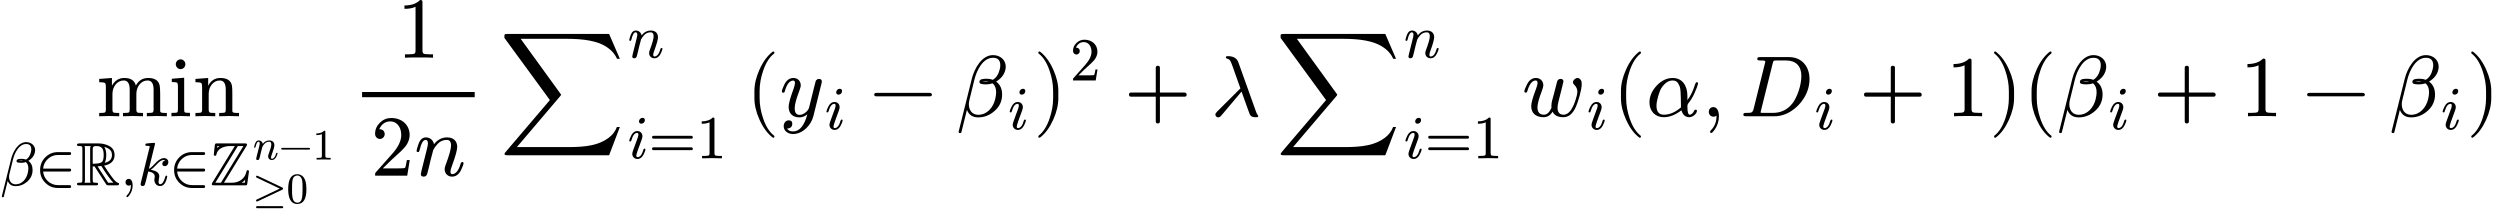
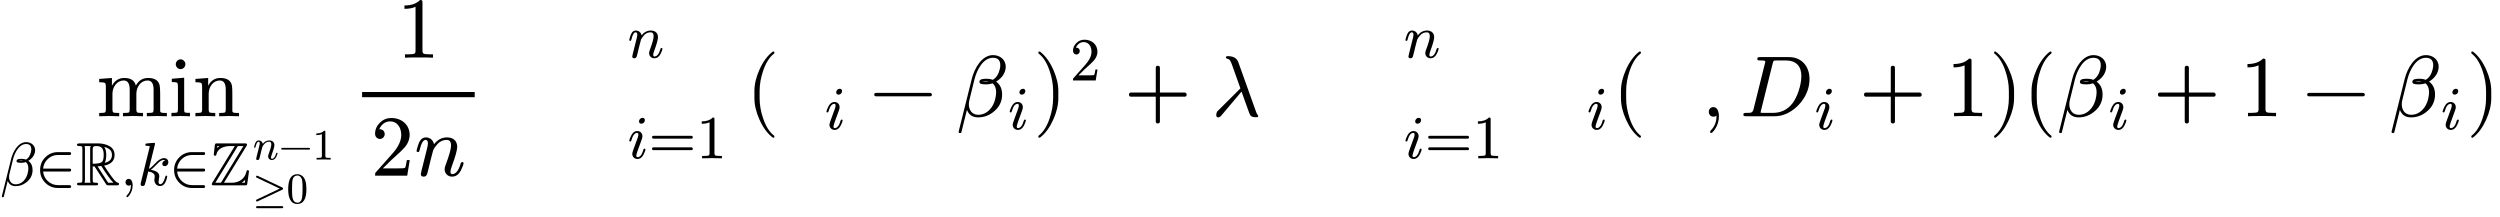
<svg xmlns="http://www.w3.org/2000/svg" xmlns:xlink="http://www.w3.org/1999/xlink" width="522.352px" height="45.312px" viewBox="0 -1342 28860 2503.3" style="">
  <defs>
    <path id="MJX-5-NCM-N-6D" d="M315 413C361 413 384 378 384 307L384 79C384 60 381 48 374 44C367 40 344 38 307 38L307 0L423 3L538 0L538 38C501 38 479 40 472 44C465 48 461 60 461 79L461 259C461 339 513 413 590 413C637 413 660 378 660 307L660 79C660 60 656 48 649 44C642 40 619 38 582 38L582 0L698 3L813 0L813 38C781 38 760 39 750 42C740 45 736 52 736 64L736 251C736 298 734 331 731 350C721 411 676 442 597 442C534 442 487 413 455 354C441 413 397 442 322 442C259 442 211 412 179 352L179 442L32 431L32 393C68 393 90 390 98 384C106 378 109 365 109 342L109 79C109 60 105 48 98 44C91 40 69 38 32 38L32 0L148 3L263 0L263 38C226 38 203 40 196 44C189 48 185 60 185 79L185 259C185 340 238 413 315 413Z" />
    <path id="MJX-5-NCM-N-69" d="M194 601C194 631 169 657 139 657C109 657 83 631 83 601C83 571 108 544 138 544C169 544 194 570 194 601M143 3L247 0L247 39C214 39 194 41 188 45C182 49 180 60 180 78L180 445L37 433L37 395C70 395 91 392 98 387C105 382 108 368 108 345L108 79C108 60 105 48 98 44C91 40 69 39 33 39L33 0Z" />
    <path id="MJX-5-NCM-N-6E" d="M314 413C359 413 382 378 382 307L382 79C382 60 379 48 372 44C365 40 343 38 306 38L306 0L421 3L535 0L535 38C503 38 482 39 472 42C462 45 458 52 458 64L458 251C458 298 457 331 454 350C444 411 399 442 320 442C257 442 210 412 179 352L179 442L32 431L32 393C68 393 90 390 98 384C106 378 109 365 109 342L109 79C109 60 105 48 98 44C91 40 69 38 32 38L32 0L147 3L261 0L261 38C224 38 203 40 196 44C189 48 185 60 185 79L185 259C185 340 236 413 314 413Z" />
    <path id="MJX-5-NCM-I-1D6FD" d="M427 706C298 706 212 553 182 432L30-178C30-189 35-194 44-194L49-194C56-194 61-191 62-184L126 74C148 16 191-13 255-13C317-13 374 6 425 45C496 98 532 167 532 250C532 317 509 367 463 400C520 435 556 480 569 534C572 547 574 560 574 571C574 654 507 706 427 706M306 399C311 402 329 403 358 403C365 403 371 402 378 401C368 399 359 398 350 398L332 398C321 398 312 398 306 399M148 138C148 154 150 170 154 186L213 426C240 534 312 675 426 675C483 675 511 646 511 589C511 575 509 559 504 540C490 484 464 444 425 421C403 429 381 433 359 433C315 433 270 432 270 396C270 389 273 383 278 379C287 372 310 368 349 368C374 368 399 372 422 380C449 358 463 324 463 278C463 253 459 224 451 193C428 103 360 17 256 17C188 17 148 68 148 138Z" />
    <path id="MJX-5-NCM-N-2208" d="M563 4L373 4C310 4 254 25 208 68C162 111 136 163 130 226L563 226C579 226 587 234 587 250C587 266 579 274 563 274L130 274C136 337 162 389 208 432C254 475 310 496 373 496L563 496C579 496 587 504 587 519C587 535 579 543 563 543L373 543C292 543 223 515 166 458C109 401 81 332 81 250C81 168 109 99 166 42C223-15 292-43 373-43L563-43C579-43 587-35 587-19C587-7 576 4 563 4Z" />
    <path id="MJX-5-NCM-DS-211D" d="M104 590L104 95C104 45 99 43 47 43C26 43 16 36 16 22C16 4 31 0 54 0L324 0C349 0 361 7 361 22C361 36 350 43 329 43C277 43 273 45 273 95L273 310L302 310L450 83C475 43 490 20 494 14C500 5 512 0 530 0L666 0C691 0 703 7 703 22C703 33 697 40 685 42C660 47 625 82 579 146C534 208 494 267 459 322C573 344 630 402 630 496C630 563 600 613 540 644C488 671 429 685 364 685L54 685C29 685 16 678 16 663C16 649 26 642 47 642C99 642 104 640 104 590M535 597C570 576 587 542 587 496C587 427 547 385 468 368C485 396 494 438 494 495C494 552 483 596 462 629C487 622 512 612 535 597M452 495C452 433 441 394 419 378C397 362 348 353 273 353L273 593C273 630 287 642 330 642C425 642 452 595 452 495M413 316C496 184 561 93 610 43L525 43L352 311C357 312 361 312 364 312C378 312 394 313 413 316M140 642L240 642C234 631 231 616 231 596L231 93C231 72 233 55 237 43L140 43C144 55 146 72 146 93L146 592C146 613 144 630 140 642Z" />
    <path id="MJX-5-NCM-N-2C" d="M139 106C107 106 86 82 86 50C86 20 109-5 139-5C153-5 165-1 174 8L175 0C175-63 154-117 112-160C105-168 101-174 101-178C101-188 105-193 114-193C123-193 135-181 152-158C186-110 203-57 203 0C203 53 185 106 139 106Z" />
    <path id="MJX-5-NCM-I-1D458" d="M409 353C409 327 423 314 450 314C485 314 508 345 508 379C508 418 476 445 437 445C392 445 344 415 291 356C250 311 217 282 190 269L291 679C289 688 287 694 274 694C242 694 166 685 154 684C139 682 132 675 132 660C132 650 141 645 159 645C178 645 204 646 204 632L59 43C56 32 55 25 55 21C55 0 66-11 87-11C104-11 117-3 124 12C129 21 147 92 179 226C231 221 286 196 286 146C286 131 279 101 279 91C279 34 316-11 373-11C431-11 470 41 490 145C490 154 485 159 475 159C466 159 460 152 457 138C435 59 408 19 375 19C357 19 348 33 348 61C348 77 360 131 360 147C360 204 314 239 221 253C244 269 270 292 298 322C326 352 346 371 359 382C386 404 412 415 435 415C445 415 453 413 459 409C432 404 409 379 409 353Z" />
    <path id="MJX-5-NCM-DS-2124" d="M569 685L117 685C103 685 93 684 88 681C83 670 79 661 78 653C73 604 68 554 62 506C62 491 69 483 83 483C94 483 101 489 104 501C119 594 217 642 332 642L405 642L37 42C31 31 28 25 28 22C28 4 43 0 66 0L572 0C601 0 607 5 609 31L636 226C636 241 629 248 615 248C610 248 605 246 602 243C596 231 593 222 592 215C571 117 480 43 362 43L228 43L596 643C602 654 605 660 605 663C605 682 593 685 569 685M156 642C144 635 131 625 116 612L119 642M455 642L546 642L179 43L87 43M517 43C538 56 558 73 575 92L568 43Z" />
    <path id="MJX-5-NCM-I-1D45B" d="M537 137C514 58 481 18 440 18C427 18 420 28 420 47C420 61 426 84 438 115C478 224 498 296 498 333C498 403 451 442 381 442C322 442 271 416 230 363C222 407 187 442 136 442C80 442 58 390 44 345C34 313 29 294 29 287C29 278 34 273 45 273C50 273 53 274 56 276C61 285 64 292 65 299C83 375 106 413 133 413C151 413 160 399 160 371C160 358 155 331 144 290L87 63C84 50 78 24 78 19C78-1 89-11 111-11C130-11 144-1 151 19C153 24 159 49 170 92L191 181L221 295C232 318 249 341 270 365C299 397 335 413 378 413C411 413 427 391 427 348C427 310 406 234 363 120C356 102 353 87 353 74C353 25 390-11 438-11C482-11 517 14 542 64C561 104 571 131 571 144C571 153 566 158 555 158C552 158 537 149 537 137Z" />
    <path id="MJX-5-NCM-N-2212" d="M698 270L80 270C64 270 56 263 56 250C56 237 64 230 80 230L698 230C714 230 722 237 722 250C722 262 710 270 698 270Z" />
    <path id="MJX-5-NCM-N-31" d="M269 666C228 624 168 603 89 603L89 564C141 564 184 572 217 588L217 82C217 64 213 52 204 47C195 42 170 39 130 39L95 39L95 0C120 2 174 3 257 3C340 3 394 2 419 0L419 39L384 39C343 39 318 42 310 47C302 52 297 64 297 82L297 636C297 660 295 666 269 666Z" />
    <path id="MJX-5-NCM-N-2265" d="M684 310C694 315 699 322 699 333C699 344 694 352 684 357L110 629C107 630 103 631 99 631C83 631 75 623 75 606C75 597 80 590 89 586L623 333L89 80C80 76 75 69 75 60C75 43 83 35 99 35C103 35 107 36 110 38M678-72L100-72C84-72 76-80 76-95C76-111 84-119 100-119L678-119C694-119 702-111 702-95C702-83 691-72 678-72Z" />
    <path id="MJX-5-NCM-N-30" d="M249-22C390-22 460 92 460 320C460 473 428 575 365 625C330 652 291 666 250 666C109 666 39 551 39 320C39 136 88-22 249-22M361 524C368 489 371 425 371 332C371 240 367 172 360 128C347 48 310 8 249 8C226 8 203 17 182 34C155 57 139 104 132 176C129 201 128 253 128 332C128 419 131 480 136 513C145 568 163 603 191 618C213 630 232 636 249 636C314 636 350 583 361 524Z" />
    <path id="MJX-5-NCM-N-2061" d="" />
    <path id="MJX-5-NCM-N-32" d="M237 666C186 666 143 648 106 612C69 576 50 534 50 483C50 449 75 424 106 424C136 424 161 450 161 480C161 513 137 536 105 536C102 536 100 536 98 535C117 584 161 627 224 627C306 627 352 556 352 470C352 403 318 331 250 255L62 43C49 28 50 29 50 0L421 0L450 180L417 180C409 129 402 100 396 91C391 86 361 84 306 84L139 84L236 179C304 243 390 312 419 365C439 400 449 435 449 470C449 588 357 666 237 666Z" />
    <path id="MJX-5-NCM-N-2062" d="" />
-     <path id="MJX-5-NCM-LO-2211" d="M1265-450L1389-124L1355-124C1336-174 1304-216 1258-250C1145-334 1000-356 791-356L200-356L700 232C707 239 710 246 710 251L244 894L781 894C970 894 1127 870 1230 804C1290 766 1332 719 1356 663L1389 663L1265 950L88 950C70 950 60 947 57 941C56 938 56 926 56 905L581 187L68-415C61-423 57-430 57-435C57-445 67-450 88-450Z" />
    <path id="MJX-5-NCM-I-1D456" d="M284 621C284 648 271 661 244 661C216 661 188 633 188 605C188 578 202 565 229 565C257 565 284 593 284 621M259 138C237 59 205 19 164 19C151 19 144 28 144 47C144 64 173 150 232 306C240 329 244 347 244 360C244 409 210 445 161 445C118 445 84 420 59 369C39 328 29 301 29 288C29 279 34 275 45 275C58 275 60 281 64 295C87 375 118 415 158 415C171 415 178 406 178 387C178 373 175 357 168 338C145 275 121 208 101 155C86 115 78 88 78 74C78 25 114-11 162-11C205-11 239 14 264 64C283 103 293 130 293 145C293 154 288 159 277 159C274 159 259 150 259 138Z" />
    <path id="MJX-5-NCM-N-3D" d="M698 367L80 367C64 367 56 359 56 344C56 329 64 321 80 321L698 321C714 321 722 329 722 344C722 356 711 367 698 367M698 179L80 179C64 179 56 171 56 156C56 141 64 133 80 133L698 133C714 133 722 141 722 156C722 169 711 179 698 179Z" />
    <path id="MJX-5-NCM-N-28" d="M318-248C327-248 332-243 332-234C332-231 330-227 327-223C275-183 233-117 202-26C175 53 161 131 161 208L161 292C161 369 175 447 202 526C233 617 275 683 327 723C330 726 332 730 332 734C332 743 327 748 318 748C317 748 314 747 311 745C251 699 201 631 160 540C121 453 101 371 101 292L101 208C101 129 121 47 160-40C201-131 251-199 311-245C314-247 317-248 318-248Z" />
-     <path id="MJX-5-NCM-I-1D466" d="M163 442C118 442 83 417 58 367C39 328 29 301 29 286C29 277 34 272 45 272C59 272 60 278 64 293C87 372 119 412 160 412C173 412 180 403 180 385C180 369 175 346 164 317C126 214 107 145 107 108C107 32 154-13 231-13C264-13 295-1 323 23C288-109 233-175 158-175C124-175 101-164 89-142C129-140 149-121 149-85C149-60 136-47 109-47C72-47 50-78 50-115C50-170 100-205 158-205C273-205 367-99 392-1L486 377C489 388 490 396 490 401C490 421 479 431 458 431C442 431 429 423 420 408C414 387 409 369 406 354L342 97C332 61 279 16 234 16C196 16 177 41 177 92C177 134 194 198 227 284C240 319 247 343 247 357C247 406 212 442 163 442Z" />
    <path id="MJX-5-NCM-N-29" d="M78-245C138-199 188-131 229-40C268 47 288 129 288 208L288 292C288 371 268 453 229 540C188 631 138 699 78 745C75 747 72 748 71 748C62 748 57 743 57 734C57 730 59 726 62 723C114 683 156 617 187 526C214 447 228 369 228 292L228 208C228 131 214 53 187-26C156-117 114-183 62-223C59-227 57-231 57-234C57-243 62-248 71-248C72-248 75-247 78-245Z" />
    <path id="MJX-5-NCM-N-2B" d="M698 274L413 274L413 559C413 575 405 583 389 583C373 583 365 575 365 559L365 274L80 274C64 274 56 266 56 250C56 234 64 226 80 226L365 226L365-59C365-75 373-83 389-83C405-83 413-75 413-59L413 226L698 226C714 226 722 234 722 250C722 263 711 274 698 274Z" />
-     <path id="MJX-5-NCM-I-1D706" d="M86-13C97-13 109-6 122 9L355 285C390 189 416 117 433 68C444 37 451 19 456 12C467-3 486-11 512-11L533-11C543-10 548-6 548 3C548 5 546 9 542 14C535 21 528 36 520 59L319 621C302 670 261 694 196 694C181 694 174 689 174 679C174 672 180 667 191 664C205 660 214 655 219 649C226 641 236 621 247 589L342 322L72 53C59 40 53 29 53 20C53 2 68-13 86-13Z" />
-     <path id="MJX-5-NCM-I-1D464" d="M590 391C590 382 595 372 606 362C629 340 641 313 641 281C641 264 635 237 623 198C586 78 539 18 482 18C435 18 412 45 412 100C412 119 416 142 423 171C441 243 460 314 477 387C479 394 480 398 480 401C480 421 469 431 447 431C427 431 414 421 407 401L367 245C352 187 341 167 341 115C341 107 341 101 342 98C319 45 290 18 255 18C205 18 180 47 180 104C180 141 197 204 231 293C242 323 248 344 248 357C248 406 212 442 163 442C118 442 84 417 59 367C39 328 29 301 29 287C29 278 34 273 45 273C58 273 60 279 64 293C88 373 120 413 160 413C174 413 181 403 181 384C181 369 175 347 164 317C127 220 108 154 108 117C108 32 165-11 252-11C294-11 328 10 355 53C375 10 416-11 479-11C541-11 590 30 625 112C648 164 691 302 691 369C691 384 690 394 689 399C685 418 666 442 644 442C618 442 590 417 590 391Z" />
-     <path id="MJX-5-NCM-I-1D6FC" d="M310 442C241 442 179 412 124 353C69 294 41 229 41 159C41 61 107-11 205-11C274-11 342 16 410 69C425 16 456-11 502-11C538-11 589 27 589 63C589 72 584 76 573 76C566 76 560 72 557 64C549 43 528 18 505 18C488 18 479 50 479 115C479 129 482 140 488 147C515 180 539 218 558 260C583 314 598 354 602 380L602 384C599 391 593 394 586 394C581 393 575 385 568 371C547 299 518 237 479 186L479 236C479 352 421 442 310 442M403 211C403 152 404 116 405 103C340 46 274 18 207 18C150 18 122 53 122 122C122 180 155 288 178 324C216 383 260 413 309 413C340 413 361 401 374 377C381 365 386 353 391 342C399 319 403 258 403 211Z" />
+     <path id="MJX-5-NCM-I-1D706" d="M86-13C97-13 109-6 122 9L355 285C390 189 416 117 433 68C444 37 451 19 456 12C467-3 486-11 512-11L533-11C543-10 548-6 548 3C548 5 546 9 542 14C535 21 528 36 520 59L319 621C302 670 261 694 196 694C181 694 174 689 174 679C174 672 180 667 191 664C205 660 214 655 219 649C226 641 236 621 247 589L342 322L72 53C53 2 68-13 86-13Z" />
    <path id="MJX-5-NCM-I-1D437" d="M567 683L235 683C212 683 201 682 201 660C201 649 212 644 234 644C254 644 294 647 294 631C294 629 293 623 290 613L158 82C153 60 143 47 128 42C121 40 103 39 72 39C50 39 40 37 40 16C40 5 51 0 72 0L399 0C467 0 532 20 595 61C702 130 804 265 804 429C804 577 713 683 567 683M710 466C710 353 659 216 607 149C550 76 475 39 381 39L270 39C259 39 252 39 248 40C242 40 239 42 239 45C239 47 241 54 244 67L379 610C388 643 387 644 429 644L535 644C647 644 710 578 710 466Z" />
  </defs>
  <g stroke="#000000" fill="#000000" stroke-width="0" transform="scale(1,-1)">
    <g data-mml-node="math" data-latex="\min_{\substack {{\beta\in\mathbb{R}},{k\in\mathbb{Z}}^{n-1}_{\geq 0} }}  \frac {1}{2n} \sum \nolimits^{n}_{i=1} (y_i-\beta_i)^2 + \lambda \sum \nolimits^{n}_{i=1} w_i(\alpha, D_i+1)(\beta_i+1-\beta_i) " data-semantic-type="infixop" data-semantic-role="addition" data-semantic-annotation="depth:1" data-semantic-id="101" data-semantic-children="98,100" data-semantic-content="49" data-semantic-attributes="latex:\min_{\substack {{\beta\in\mathbb{R}},{k\in\mathbb{Z}}^{n-1}_{\geq 0} }}  \frac {1}{2n} \sum \nolimits^{n}_{i=1} (y_i-\beta_i)^2 + \lambda \sum \nolimits^{n}_{i=1} w_i(\alpha, D_i+1)(\beta_i+1-\beta_i) " data-semantic-owns="98 49 100" aria-level="0" data-speech-node="true" data-semantic-structure="(101 (98 (24 0 (23 (22 (20 (4 1 2 3) 5 (19 (18 (9 6 7 8) (13 12 10 11)) (17 14 15 16)))))) 97 (96 (30 25 (29 26 28 27)) 95 (94 (37 31 (35 32 33 34) 36) (48 (82 38 (81 (41 39 40) 42 (45 43 44)) 46) 47)))) 49 (100 50 99 (93 (57 51 (55 52 53 54) 56) (92 (90 (60 58 59) 89 (85 61 (84 62 63 (83 (66 64 65) 67 68)) 69)) 91 (88 70 (87 (86 (73 71 72) 74 75) 76 (79 77 78)) 80)))))">
      <g data-mml-node="mrow" data-semantic-added="true" data-semantic-type="appl" data-semantic-role="limit function" data-semantic-annotation="depth:2" data-semantic-id="98" data-semantic-children="24,96" data-semantic-content="97,0" data-semantic-parent="101" data-semantic-owns="24 97 96" aria-level="1" data-speech-node="true">
        <g data-mml-node="munder" data-latex="\min_{{subarray}}" data-semantic-type="limlower" data-semantic-role="limit function" data-semantic-annotation="depth:3" data-semantic-id="24" data-semantic-children="0,23" data-semantic-parent="98" data-semantic-attributes="latex:\min_{{subarray}}" data-semantic-owns="0 23" aria-level="2" data-speech-node="true">
          <g data-mml-node="mo" data-mjx-texclass="OP" data-latex="\min" data-semantic-type="function" data-semantic-role="limit function" data-semantic-annotation="nemeth:number;depth:4" data-semantic-id="0" data-semantic-parent="24" data-semantic-attributes="latex:\min;texclass:OP" data-semantic-operator="appl" aria-level="3" data-speech-node="true" transform="translate(1113.1,0)">
            <use data-c="6D" xlink:href="#MJX-5-NCM-N-6D" />
            <use data-c="69" xlink:href="#MJX-5-NCM-N-69" transform="translate(833,0)" />
            <use data-c="6E" xlink:href="#MJX-5-NCM-N-6E" transform="translate(1111,0)" />
          </g>
          <g data-mml-node="TeXAtom" transform="translate(0,-790.9) scale(0.707)" data-mjx-texclass="ORD" data-latex="{{subarray}}">
            <g data-mml-node="mtable" data-latex-item="{subarray}" data-latex="{subarray}" data-semantic-type="multiline" data-semantic-role="unknown" data-semantic-annotation="depth:4" data-semantic-id="23" data-semantic-children="22" data-semantic-parent="24" data-semantic-attributes="latex:{{subarray}};texclass:ORD" data-semantic-owns="22" aria-level="3" data-speech-node="true">
              <g data-mml-node="mtr" data-latex-item="{c}" data-latex="{c}" data-semantic-type="line" data-semantic-role="multiline" data-semantic-annotation="depth:5" data-semantic-id="22" data-semantic-children="20" data-semantic-parent="23" data-semantic-attributes="latex:{c}" data-semantic-owns="20" aria-level="4" data-speech-node="true" transform="translate(0,-9.6)">
                <g data-mml-node="mtd">
                  <g data-mml-node="mrow" data-semantic-added="true" data-semantic-type="punctuated" data-semantic-role="sequence" data-semantic-annotation="depth:6" data-semantic-id="20" data-semantic-children="4,5,19" data-semantic-content="5" data-semantic-parent="22" data-semantic-owns="4 5 19" aria-level="5" data-speech-node="true">
                    <g data-mml-node="TeXAtom" data-mjx-texclass="ORD" data-latex="{\beta\in\mathbb{R}}" data-semantic-type="infixop" data-semantic-role="element" data-semantic-annotation="depth:7" data-semantic-id="4" data-semantic-children="1,3" data-semantic-content="2" data-semantic-parent="20" data-semantic-attributes="latex:{\beta\in\mathbb{R}};texclass:ORD" data-semantic-owns="1 2 3" aria-level="6" data-speech-node="true">
                      <g data-mml-node="mi" data-latex="\beta" data-semantic-type="identifier" data-semantic-role="greekletter" data-semantic-font="italic" data-semantic-annotation="clearspeak:simple;nemeth:number;depth:8" data-semantic-id="1" data-semantic-parent="4" data-semantic-attributes="latex:\beta" aria-level="7" data-speech-node="true">
                        <use data-c="1D6FD" xlink:href="#MJX-5-NCM-I-1D6FD" />
                      </g>
                      <g data-mml-node="mo" data-latex="\in" data-semantic-type="operator" data-semantic-role="element" data-semantic-annotation="depth:8" data-semantic-id="2" data-semantic-parent="4" data-semantic-attributes="latex:\in" data-semantic-operator="infixop,∈" aria-level="7" data-speech-node="true" transform="translate(574,0)">
                        <use data-c="2208" xlink:href="#MJX-5-NCM-N-2208" />
                      </g>
                      <g data-mml-node="TeXAtom" data-mjx-texclass="ORD" data-latex="\mathbb{R}" transform="translate(1241,0)">
                        <g data-mml-node="mi" data-latex="R" data-semantic-type="identifier" data-semantic-role="numbersetletter" data-semantic-font="double-struck" data-semantic-annotation="depth:8" data-semantic-id="3" data-semantic-parent="4" data-semantic-attributes="latex:\mathbb{R};texclass:ORD" aria-level="7" data-speech-node="true">
                          <use data-c="211D" xlink:href="#MJX-5-NCM-DS-211D" />
                        </g>
                      </g>
                    </g>
                    <g data-mml-node="mo" data-latex="," data-semantic-type="punctuation" data-semantic-role="comma" data-semantic-annotation="nemeth:number;depth:7" data-semantic-id="5" data-semantic-parent="20" data-semantic-attributes="latex:," data-semantic-operator="punctuated" aria-level="6" data-speech-node="true" transform="translate(1963,0)">
                      <use data-c="2C" xlink:href="#MJX-5-NCM-N-2C" />
                    </g>
                    <g data-mml-node="msubsup" data-latex="{k\in\mathbb{Z}}^{n-1}_{\geq0}" data-semantic-type="subsup" data-semantic-role="element" data-semantic-annotation="depth:7" data-semantic-id="19" data-semantic-children="9,13,17" data-semantic-parent="20" data-semantic-attributes="latex:{k\in\mathbb{Z}}^{n-1}_{\geq0}" data-semantic-collapsed="(19 (18 9 13) 17)" data-semantic-owns="9 13 17" aria-level="6" data-speech-node="true" transform="translate(2241,0)">
                      <g data-mml-node="TeXAtom" data-mjx-texclass="ORD" data-latex="{k\in\mathbb{Z}}" data-semantic-type="infixop" data-semantic-role="element" data-semantic-annotation="depth:9" data-semantic-id="9" data-semantic-children="6,8" data-semantic-content="7" data-semantic-parent="19" data-semantic-attributes="latex:{k\in\mathbb{Z}};texclass:ORD" data-semantic-owns="6 7 8" aria-level="8" data-speech-node="true">
                        <g data-mml-node="mi" data-latex="k" data-semantic-type="identifier" data-semantic-role="latinletter" data-semantic-font="italic" data-semantic-annotation="clearspeak:simple;nemeth:number;depth:10" data-semantic-id="6" data-semantic-parent="9" data-semantic-attributes="latex:k" aria-level="9" data-speech-node="true">
                          <use data-c="1D458" xlink:href="#MJX-5-NCM-I-1D458" />
                        </g>
                        <g data-mml-node="mo" data-latex="\in" data-semantic-type="operator" data-semantic-role="element" data-semantic-annotation="depth:10" data-semantic-id="7" data-semantic-parent="9" data-semantic-attributes="latex:\in" data-semantic-operator="infixop,∈" aria-level="9" data-speech-node="true" transform="translate(521,0)">
                          <use data-c="2208" xlink:href="#MJX-5-NCM-N-2208" />
                        </g>
                        <g data-mml-node="TeXAtom" data-mjx-texclass="ORD" data-latex="\mathbb{Z}" transform="translate(1188,0)">
                          <g data-mml-node="mi" data-latex="Z" data-semantic-type="identifier" data-semantic-role="numbersetletter" data-semantic-font="double-struck" data-semantic-annotation="depth:10" data-semantic-id="8" data-semantic-parent="9" data-semantic-attributes="latex:\mathbb{Z};texclass:ORD" aria-level="9" data-speech-node="true">
                            <use data-c="2124" xlink:href="#MJX-5-NCM-DS-2124" />
                          </g>
                        </g>
                      </g>
                      <g data-mml-node="TeXAtom" transform="translate(1887,421.1) scale(0.707)" data-mjx-texclass="ORD" data-latex="{n-1}" data-semantic-type="infixop" data-semantic-role="subtraction" data-semantic-annotation="depth:8" data-semantic-id="17" data-semantic-children="14,16" data-semantic-content="15" data-semantic-parent="19" data-semantic-attributes="latex:{n-1};texclass:ORD" data-semantic-owns="14 15 16" aria-level="7" data-speech-node="true">
                        <g data-mml-node="mi" data-latex="n" data-semantic-type="identifier" data-semantic-role="latinletter" data-semantic-font="italic" data-semantic-annotation="clearspeak:simple;depth:9" data-semantic-id="14" data-semantic-parent="17" data-semantic-attributes="latex:n" aria-level="8" data-speech-node="true">
                          <use data-c="1D45B" xlink:href="#MJX-5-NCM-I-1D45B" />
                        </g>
                        <g data-mml-node="mo" data-latex="-" data-semantic-type="operator" data-semantic-role="subtraction" data-semantic-annotation="depth:9" data-semantic-id="15" data-semantic-parent="17" data-semantic-attributes="latex:-" data-semantic-operator="infixop,−" aria-level="8" data-speech-node="true" transform="translate(600,0)">
                          <use data-c="2212" xlink:href="#MJX-5-NCM-N-2212" />
                        </g>
                        <g data-mml-node="mn" data-latex="1" data-semantic-type="number" data-semantic-role="integer" data-semantic-font="normal" data-semantic-annotation="clearspeak:simple;depth:9" data-semantic-id="16" data-semantic-parent="17" data-semantic-attributes="latex:1" aria-level="8" data-speech-node="true" transform="translate(1378,0)">
                          <use data-c="31" xlink:href="#MJX-5-NCM-N-31" />
                        </g>
                      </g>
                      <g data-mml-node="TeXAtom" transform="translate(1887,-288.6) scale(0.707)" data-mjx-texclass="ORD" data-latex="{\geq0}" data-semantic-type="relseq" data-semantic-role="inequality" data-semantic-annotation="depth:9" data-semantic-id="13" data-semantic-children="12,11" data-semantic-content="10" data-semantic-parent="19" data-semantic-attributes="latex:{\geq0};texclass:ORD" data-semantic-owns="12 10 11" aria-level="8" data-speech-node="true">
                        <g data-mml-node="mrow" data-semantic-added="true" data-semantic-type="empty" data-semantic-role="unknown" data-semantic-annotation="nemeth:number;depth:10" data-semantic-id="12" data-semantic-parent="13" aria-level="9" data-speech-node="true" />
                        <g data-mml-node="mo" data-latex="\geq" data-semantic-type="relation" data-semantic-role="inequality" data-semantic-annotation="nemeth:number;depth:10" data-semantic-id="10" data-semantic-parent="13" data-semantic-attributes="latex:\geq" data-semantic-operator="relseq,≥" aria-level="9" data-speech-node="true">
                          <use data-c="2265" xlink:href="#MJX-5-NCM-N-2265" />
                        </g>
                        <g data-mml-node="mn" data-latex="0" data-semantic-type="number" data-semantic-role="integer" data-semantic-font="normal" data-semantic-annotation="clearspeak:simple;nemeth:number;depth:10" data-semantic-id="11" data-semantic-parent="13" data-semantic-attributes="latex:0" aria-level="9" data-speech-node="true" transform="translate(778,0)">
                          <use data-c="30" xlink:href="#MJX-5-NCM-N-30" />
                        </g>
                      </g>
                    </g>
                  </g>
                </g>
              </g>
            </g>
          </g>
        </g>
        <g data-mml-node="mo" data-semantic-type="punctuation" data-semantic-role="application" data-semantic-annotation="nemeth:number;depth:3" data-semantic-id="97" data-semantic-parent="98" data-semantic-added="true" data-semantic-operator="appl" aria-level="2" data-speech-node="true" transform="translate(3893.3,0)">
          <use data-c="2061" xlink:href="#MJX-5-NCM-N-2061" />
        </g>
        <g data-mml-node="mrow" data-semantic-added="true" data-semantic-type="infixop" data-semantic-role="implicit" data-semantic-annotation="clearspeak:unit;depth:3" data-semantic-id="96" data-semantic-children="30,94" data-semantic-content="95" data-semantic-parent="98" data-semantic-owns="30 95 94" aria-level="2" data-speech-node="true" transform="translate(4060,0)">
          <g data-mml-node="mfrac" data-latex="\frac {1}{2n}" data-semantic-type="fraction" data-semantic-role="division" data-semantic-annotation="depth:4" data-semantic-id="30" data-semantic-children="25,29" data-semantic-parent="96" data-semantic-attributes="latex:\frac {1}{2n}" data-semantic-owns="25 29" aria-level="3" data-speech-node="true">
            <g data-mml-node="mn" data-latex="1" data-semantic-type="number" data-semantic-role="integer" data-semantic-font="normal" data-semantic-annotation="clearspeak:simple;nemeth:number;depth:5" data-semantic-id="25" data-semantic-parent="30" data-semantic-attributes="latex:1" aria-level="4" data-speech-node="true" transform="translate(520,676)">
              <use data-c="31" xlink:href="#MJX-5-NCM-N-31" />
            </g>
            <g data-mml-node="mrow" data-latex="2n" data-semantic-type="infixop" data-semantic-role="implicit" data-semantic-annotation="clearspeak:simple;clearspeak:unit;depth:5" data-semantic-id="29" data-semantic-children="26,27" data-semantic-content="28" data-semantic-parent="30" data-semantic-attributes="latex:2n" data-semantic-owns="26 28 27" aria-level="4" data-speech-node="true" transform="translate(220,-686)">
              <g data-mml-node="mn" data-latex="2" data-semantic-type="number" data-semantic-role="integer" data-semantic-font="normal" data-semantic-annotation="clearspeak:simple;depth:6" data-semantic-id="26" data-semantic-parent="29" data-semantic-attributes="latex:2" aria-level="5" data-speech-node="true">
                <use data-c="32" xlink:href="#MJX-5-NCM-N-32" />
              </g>
              <g data-mml-node="mo" data-semantic-type="operator" data-semantic-role="multiplication" data-semantic-annotation="depth:6" data-semantic-id="28" data-semantic-parent="29" data-semantic-added="true" data-semantic-operator="infixop,⁢" aria-level="5" data-speech-node="true" transform="translate(500,0)">
                <use data-c="2062" xlink:href="#MJX-5-NCM-N-2062" />
              </g>
              <g data-mml-node="mi" data-latex="n" data-semantic-type="identifier" data-semantic-role="latinletter" data-semantic-font="italic" data-semantic-annotation="clearspeak:simple;depth:6" data-semantic-id="27" data-semantic-parent="29" data-semantic-attributes="latex:n" aria-level="5" data-speech-node="true" transform="translate(500,0)">
                <use data-c="1D45B" xlink:href="#MJX-5-NCM-I-1D45B" />
              </g>
            </g>
            <rect width="1300" height="60" x="120" y="220" />
          </g>
          <g data-mml-node="mo" data-semantic-type="operator" data-semantic-role="multiplication" data-semantic-annotation="depth:4" data-semantic-id="95" data-semantic-parent="96" data-semantic-added="true" data-semantic-operator="infixop,⁢" aria-level="3" data-speech-node="true" transform="translate(1540,0)">
            <use data-c="2062" xlink:href="#MJX-5-NCM-N-2062" />
          </g>
          <g data-mml-node="mrow" data-semantic-added="true" data-semantic-type="bigop" data-semantic-role="sum" data-semantic-annotation="depth:4" data-semantic-id="94" data-semantic-children="37,48" data-semantic-content="31" data-semantic-parent="96" data-semantic-owns="37 48" aria-level="3" data-speech-node="true" transform="translate(1706.7,0)">
            <g data-mml-node="msubsup" data-latex="\nolimits^{n}_{i=1}" data-semantic-type="limboth" data-semantic-role="sum" data-semantic-annotation="depth:5" data-semantic-id="37" data-semantic-children="31,35,36" data-semantic-parent="94" data-semantic-attributes="latex:\nolimits^{n}_{i=1}" data-semantic-owns="31 35 36" aria-level="4" data-speech-node="true">
              <g data-mml-node="mo" data-latex="\nolimits" data-semantic-type="largeop" data-semantic-role="sum" data-semantic-annotation="depth:6" data-semantic-id="31" data-semantic-parent="37" data-semantic-attributes="latex:\nolimits" data-semantic-operator="bigop" aria-level="5" data-speech-node="true">
                <use data-c="2211" xlink:href="#MJX-5-NCM-LO-2211" />
              </g>
              <g data-mml-node="TeXAtom" transform="translate(1477,677.1) scale(0.707)" data-mjx-texclass="ORD" data-latex="{n}">
                <g data-mml-node="mi" data-latex="n" data-semantic-type="identifier" data-semantic-role="latinletter" data-semantic-font="italic" data-semantic-annotation="clearspeak:simple;depth:6" data-semantic-id="36" data-semantic-parent="37" data-semantic-attributes="latex:{n};texclass:ORD" aria-level="5" data-speech-node="true">
                  <use data-c="1D45B" xlink:href="#MJX-5-NCM-I-1D45B" />
                </g>
              </g>
              <g data-mml-node="TeXAtom" transform="translate(1477,-485.4) scale(0.707)" data-mjx-texclass="ORD" data-latex="{i=1}" data-semantic-type="relseq" data-semantic-role="equality" data-semantic-annotation="depth:6" data-semantic-id="35" data-semantic-children="32,34" data-semantic-content="33" data-semantic-parent="37" data-semantic-attributes="latex:{i=1};texclass:ORD" data-semantic-owns="32 33 34" aria-level="5" data-speech-node="true">
                <g data-mml-node="mi" data-latex="i" data-semantic-type="identifier" data-semantic-role="latinletter" data-semantic-font="italic" data-semantic-annotation="clearspeak:simple;nemeth:number;depth:7" data-semantic-id="32" data-semantic-parent="35" data-semantic-attributes="latex:i" aria-level="6" data-speech-node="true">
                  <use data-c="1D456" xlink:href="#MJX-5-NCM-I-1D456" />
                </g>
                <g data-mml-node="mo" data-latex="=" data-semantic-type="relation" data-semantic-role="equality" data-semantic-annotation="nemeth:number;depth:7" data-semantic-id="33" data-semantic-parent="35" data-semantic-attributes="latex:=" data-semantic-operator="relseq,=" aria-level="6" data-speech-node="true" transform="translate(345,0)">
                  <use data-c="3D" xlink:href="#MJX-5-NCM-N-3D" />
                </g>
                <g data-mml-node="mn" data-latex="1" data-semantic-type="number" data-semantic-role="integer" data-semantic-font="normal" data-semantic-annotation="clearspeak:simple;nemeth:number;depth:7" data-semantic-id="34" data-semantic-parent="35" data-semantic-attributes="latex:1" aria-level="6" data-speech-node="true" transform="translate(1123,0)">
                  <use data-c="31" xlink:href="#MJX-5-NCM-N-31" />
                </g>
              </g>
            </g>
            <g data-mml-node="msup" data-latex=")^2" data-semantic-type="superscript" data-semantic-role="leftright" data-semantic-annotation="depth:5" data-semantic-fencepointer="46" data-semantic-id="48" data-semantic-children="82,47" data-semantic-parent="94" data-semantic-attributes="latex:)^2" data-semantic-owns="82 47" aria-level="4" data-speech-node="true" transform="translate(2841.3,0)">
              <g data-mml-node="mrow" data-semantic-added="true" data-semantic-type="fenced" data-semantic-role="leftright" data-semantic-annotation="depth:6" data-semantic-id="82" data-semantic-children="81" data-semantic-content="38,46" data-semantic-parent="48" data-semantic-owns="38 81 46" aria-level="5" data-speech-node="true">
                <g data-mml-node="mo" data-latex="(" data-semantic-type="fence" data-semantic-role="open" data-semantic-annotation="depth:7" data-semantic-id="38" data-semantic-parent="82" data-semantic-attributes="latex:(" aria-level="6" data-speech-node="true">
                  <use data-c="28" xlink:href="#MJX-5-NCM-N-28" />
                </g>
                <g data-mml-node="mrow" data-semantic-added="true" data-semantic-type="infixop" data-semantic-role="subtraction" data-semantic-annotation="depth:7" data-semantic-id="81" data-semantic-children="41,45" data-semantic-content="42" data-semantic-parent="82" data-semantic-owns="41 42 45" aria-level="6" data-speech-node="true" transform="translate(389,0)">
                  <g data-mml-node="msub" data-latex="y_i" data-semantic-type="subscript" data-semantic-role="latinletter" data-semantic-annotation="depth:8" data-semantic-id="41" data-semantic-children="39,40" data-semantic-parent="81" data-semantic-attributes="latex:y_i" data-semantic-owns="39 40" aria-level="7" data-speech-node="true">
                    <g data-mml-node="mi" data-latex="y" data-semantic-type="identifier" data-semantic-role="latinletter" data-semantic-font="italic" data-semantic-annotation="clearspeak:simple;depth:9" data-semantic-id="39" data-semantic-parent="41" data-semantic-attributes="latex:y" aria-level="8" data-speech-node="true">
                      <use data-c="1D466" xlink:href="#MJX-5-NCM-I-1D466" />
                    </g>
                    <g data-mml-node="mi" transform="translate(523,-150) scale(0.707)" data-latex="i" data-semantic-type="identifier" data-semantic-role="latinletter" data-semantic-font="italic" data-semantic-annotation="clearspeak:simple;depth:9" data-semantic-id="40" data-semantic-parent="41" data-semantic-attributes="latex:i" aria-level="8" data-speech-node="true">
                      <use data-c="1D456" xlink:href="#MJX-5-NCM-I-1D456" />
                    </g>
                  </g>
                  <g data-mml-node="mo" data-latex="-" data-semantic-type="operator" data-semantic-role="subtraction" data-semantic-annotation="depth:8" data-semantic-id="42" data-semantic-parent="81" data-semantic-attributes="latex:-" data-semantic-operator="infixop,−" aria-level="7" data-speech-node="true" transform="translate(1039.2,0)">
                    <use data-c="2212" xlink:href="#MJX-5-NCM-N-2212" />
                  </g>
                  <g data-mml-node="msub" data-latex="\beta_i" data-semantic-type="subscript" data-semantic-role="greekletter" data-semantic-annotation="depth:8" data-semantic-id="45" data-semantic-children="43,44" data-semantic-parent="81" data-semantic-attributes="latex:\beta_i" data-semantic-owns="43 44" aria-level="7" data-speech-node="true" transform="translate(2039.4,0)">
                    <g data-mml-node="mi" data-latex="\beta" data-semantic-type="identifier" data-semantic-role="greekletter" data-semantic-font="italic" data-semantic-annotation="clearspeak:simple;depth:9" data-semantic-id="43" data-semantic-parent="45" data-semantic-attributes="latex:\beta" aria-level="8" data-speech-node="true">
                      <use data-c="1D6FD" xlink:href="#MJX-5-NCM-I-1D6FD" />
                    </g>
                    <g data-mml-node="mi" transform="translate(599,-150) scale(0.707)" data-latex="i" data-semantic-type="identifier" data-semantic-role="latinletter" data-semantic-font="italic" data-semantic-annotation="clearspeak:simple;depth:9" data-semantic-id="44" data-semantic-parent="45" data-semantic-attributes="latex:i" aria-level="8" data-speech-node="true">
                      <use data-c="1D456" xlink:href="#MJX-5-NCM-I-1D456" />
                    </g>
                  </g>
                </g>
                <g data-mml-node="mo" data-latex=")" data-semantic-type="fence" data-semantic-role="close" data-semantic-annotation="depth:7" data-semantic-id="46" data-semantic-parent="82" data-semantic-attributes="latex:)" aria-level="6" data-speech-node="true" transform="translate(3321.3,0)">
                  <use data-c="29" xlink:href="#MJX-5-NCM-N-29" />
                </g>
              </g>
              <g data-mml-node="mn" transform="translate(3743.3,413) scale(0.707)" data-latex="2" data-semantic-type="number" data-semantic-role="integer" data-semantic-font="normal" data-semantic-annotation="clearspeak:simple;depth:6" data-semantic-id="47" data-semantic-parent="48" data-semantic-attributes="latex:2" aria-level="5" data-speech-node="true">
                <use data-c="32" xlink:href="#MJX-5-NCM-N-32" />
              </g>
            </g>
          </g>
        </g>
      </g>
      <g data-mml-node="mo" data-latex="+" data-semantic-type="operator" data-semantic-role="addition" data-semantic-annotation="depth:2" data-semantic-id="49" data-semantic-parent="101" data-semantic-attributes="latex:+" data-semantic-operator="infixop,+" aria-level="1" data-speech-node="true" transform="translate(12977.1,0)">
        <use data-c="2B" xlink:href="#MJX-5-NCM-N-2B" />
      </g>
      <g data-mml-node="mrow" data-semantic-added="true" data-semantic-type="infixop" data-semantic-role="implicit" data-semantic-annotation="clearspeak:unit;depth:2" data-semantic-id="100" data-semantic-children="50,93" data-semantic-content="99" data-semantic-parent="101" data-semantic-owns="50 99 93" aria-level="1" data-speech-node="true" transform="translate(13977.3,0)">
        <g data-mml-node="mi" data-latex="\lambda" data-semantic-type="identifier" data-semantic-role="greekletter" data-semantic-font="italic" data-semantic-annotation="clearspeak:simple;depth:3" data-semantic-id="50" data-semantic-parent="100" data-semantic-attributes="latex:\lambda" aria-level="2" data-speech-node="true">
          <use data-c="1D706" xlink:href="#MJX-5-NCM-I-1D706" />
        </g>
        <g data-mml-node="mo" data-semantic-type="operator" data-semantic-role="multiplication" data-semantic-annotation="depth:3" data-semantic-id="99" data-semantic-parent="100" data-semantic-added="true" data-semantic-operator="infixop,⁢" aria-level="2" data-speech-node="true" transform="translate(583,0)">
          <use data-c="2062" xlink:href="#MJX-5-NCM-N-2062" />
        </g>
        <g data-mml-node="mrow" data-semantic-added="true" data-semantic-type="bigop" data-semantic-role="sum" data-semantic-annotation="depth:3" data-semantic-id="93" data-semantic-children="57,92" data-semantic-content="51" data-semantic-parent="100" data-semantic-owns="57 92" aria-level="2" data-speech-node="true" transform="translate(749.7,0)">
          <g data-mml-node="msubsup" data-latex="\nolimits^{n}_{i=1}" data-semantic-type="limboth" data-semantic-role="sum" data-semantic-annotation="depth:4" data-semantic-id="57" data-semantic-children="51,55,56" data-semantic-parent="93" data-semantic-attributes="latex:\nolimits^{n}_{i=1}" data-semantic-owns="51 55 56" aria-level="3" data-speech-node="true">
            <g data-mml-node="mo" data-latex="\nolimits" data-semantic-type="largeop" data-semantic-role="sum" data-semantic-annotation="depth:5" data-semantic-id="51" data-semantic-parent="57" data-semantic-attributes="latex:\nolimits" data-semantic-operator="bigop" aria-level="4" data-speech-node="true">
              <use data-c="2211" xlink:href="#MJX-5-NCM-LO-2211" />
            </g>
            <g data-mml-node="TeXAtom" transform="translate(1477,677.1) scale(0.707)" data-mjx-texclass="ORD" data-latex="{n}">
              <g data-mml-node="mi" data-latex="n" data-semantic-type="identifier" data-semantic-role="latinletter" data-semantic-font="italic" data-semantic-annotation="clearspeak:simple;depth:5" data-semantic-id="56" data-semantic-parent="57" data-semantic-attributes="latex:{n};texclass:ORD" aria-level="4" data-speech-node="true">
                <use data-c="1D45B" xlink:href="#MJX-5-NCM-I-1D45B" />
              </g>
            </g>
            <g data-mml-node="TeXAtom" transform="translate(1477,-485.4) scale(0.707)" data-mjx-texclass="ORD" data-latex="{i=1}" data-semantic-type="relseq" data-semantic-role="equality" data-semantic-annotation="depth:5" data-semantic-id="55" data-semantic-children="52,54" data-semantic-content="53" data-semantic-parent="57" data-semantic-attributes="latex:{i=1};texclass:ORD" data-semantic-owns="52 53 54" aria-level="4" data-speech-node="true">
              <g data-mml-node="mi" data-latex="i" data-semantic-type="identifier" data-semantic-role="latinletter" data-semantic-font="italic" data-semantic-annotation="clearspeak:simple;nemeth:number;depth:6" data-semantic-id="52" data-semantic-parent="55" data-semantic-attributes="latex:i" aria-level="5" data-speech-node="true">
                <use data-c="1D456" xlink:href="#MJX-5-NCM-I-1D456" />
              </g>
              <g data-mml-node="mo" data-latex="=" data-semantic-type="relation" data-semantic-role="equality" data-semantic-annotation="nemeth:number;depth:6" data-semantic-id="53" data-semantic-parent="55" data-semantic-attributes="latex:=" data-semantic-operator="relseq,=" aria-level="5" data-speech-node="true" transform="translate(345,0)">
                <use data-c="3D" xlink:href="#MJX-5-NCM-N-3D" />
              </g>
              <g data-mml-node="mn" data-latex="1" data-semantic-type="number" data-semantic-role="integer" data-semantic-font="normal" data-semantic-annotation="clearspeak:simple;nemeth:number;depth:6" data-semantic-id="54" data-semantic-parent="55" data-semantic-attributes="latex:1" aria-level="5" data-speech-node="true" transform="translate(1123,0)">
                <use data-c="31" xlink:href="#MJX-5-NCM-N-31" />
              </g>
            </g>
          </g>
          <g data-mml-node="mrow" data-semantic-added="true" data-semantic-type="infixop" data-semantic-role="implicit" data-semantic-annotation="clearspeak:unit;depth:4" data-semantic-id="92" data-semantic-children="90,88" data-semantic-content="91" data-semantic-parent="93" data-semantic-owns="90 91 88" aria-level="3" data-speech-node="true" transform="translate(2841.3,0)">
            <g data-mml-node="mrow" data-semantic-added="true" data-semantic-type="appl" data-semantic-role="simple function" data-semantic-annotation="depth:5" data-semantic-id="90" data-semantic-children="60,85" data-semantic-content="89,58" data-semantic-parent="92" data-semantic-owns="60 89 85" aria-level="4" data-speech-node="true">
              <g data-mml-node="msub" data-latex="w_i" data-semantic-type="subscript" data-semantic-role="simple function" data-semantic-annotation="depth:6" data-semantic-id="60" data-semantic-children="58,59" data-semantic-parent="90" data-semantic-attributes="latex:w_i" data-semantic-owns="58 59" aria-level="5" data-speech-node="true">
                <g data-mml-node="mi" data-latex="w" data-semantic-type="identifier" data-semantic-role="simple function" data-semantic-font="italic" data-semantic-annotation="clearspeak:simple;nemeth:number;depth:7" data-semantic-id="58" data-semantic-parent="60" data-semantic-attributes="latex:w" data-semantic-operator="appl" aria-level="6" data-speech-node="true">
                  <use data-c="1D464" xlink:href="#MJX-5-NCM-I-1D464" />
                </g>
                <g data-mml-node="mi" transform="translate(749,-150) scale(0.707)" data-latex="i" data-semantic-type="identifier" data-semantic-role="latinletter" data-semantic-font="italic" data-semantic-annotation="clearspeak:simple;depth:7" data-semantic-id="59" data-semantic-parent="60" data-semantic-attributes="latex:i" aria-level="6" data-speech-node="true">
                  <use data-c="1D456" xlink:href="#MJX-5-NCM-I-1D456" />
                </g>
              </g>
              <g data-mml-node="mo" data-semantic-type="punctuation" data-semantic-role="application" data-semantic-annotation="nemeth:number;depth:6" data-semantic-id="89" data-semantic-parent="90" data-semantic-added="true" data-semantic-operator="appl" aria-level="5" data-speech-node="true" transform="translate(1043,0)">
                <use data-c="2061" xlink:href="#MJX-5-NCM-N-2061" />
              </g>
              <g data-mml-node="mrow" data-semantic-added="true" data-semantic-type="fenced" data-semantic-role="leftright" data-semantic-annotation="depth:6" data-semantic-id="85" data-semantic-children="84" data-semantic-content="61,69" data-semantic-parent="90" data-semantic-owns="61 84 69" aria-level="5" data-speech-node="true" transform="translate(1043,0)">
                <g data-mml-node="mo" data-latex="(" data-semantic-type="fence" data-semantic-role="open" data-semantic-annotation="depth:7" data-semantic-id="61" data-semantic-parent="85" data-semantic-attributes="latex:(" data-semantic-operator="fenced" aria-level="6" data-speech-node="true">
                  <use data-c="28" xlink:href="#MJX-5-NCM-N-28" />
                </g>
                <g data-mml-node="mrow" data-semantic-added="true" data-semantic-type="punctuated" data-semantic-role="sequence" data-semantic-annotation="depth:7" data-semantic-id="84" data-semantic-children="62,63,83" data-semantic-content="63" data-semantic-parent="85" data-semantic-owns="62 63 83" aria-level="6" data-speech-node="true" transform="translate(389,0)">
                  <g data-mml-node="mi" data-latex="\alpha" data-semantic-type="identifier" data-semantic-role="greekletter" data-semantic-font="italic" data-semantic-annotation="clearspeak:simple;depth:8" data-semantic-id="62" data-semantic-parent="84" data-semantic-attributes="latex:\alpha" aria-level="7" data-speech-node="true">
                    <use data-c="1D6FC" xlink:href="#MJX-5-NCM-I-1D6FC" />
                  </g>
                  <g data-mml-node="mo" data-latex="," data-semantic-type="punctuation" data-semantic-role="comma" data-semantic-annotation="depth:8" data-semantic-id="63" data-semantic-parent="84" data-semantic-attributes="latex:," data-semantic-operator="punctuated" aria-level="7" data-speech-node="true" transform="translate(640,0)">
                    <use data-c="2C" xlink:href="#MJX-5-NCM-N-2C" />
                  </g>
                  <g data-mml-node="mrow" data-semantic-added="true" data-semantic-type="infixop" data-semantic-role="addition" data-semantic-annotation="depth:8" data-semantic-id="83" data-semantic-children="66,68" data-semantic-content="67" data-semantic-parent="84" data-semantic-owns="66 67 68" aria-level="7" data-speech-node="true" transform="translate(1084.7,0)">
                    <g data-mml-node="msub" data-latex="D_i" data-semantic-type="subscript" data-semantic-role="latinletter" data-semantic-annotation="depth:9" data-semantic-id="66" data-semantic-children="64,65" data-semantic-parent="83" data-semantic-attributes="latex:D_i" data-semantic-owns="64 65" aria-level="8" data-speech-node="true">
                      <g data-mml-node="mi" data-latex="D" data-semantic-type="identifier" data-semantic-role="latinletter" data-semantic-font="italic" data-semantic-annotation="clearspeak:simple;depth:10" data-semantic-id="64" data-semantic-parent="66" data-semantic-attributes="latex:D" aria-level="9" data-speech-node="true">
                        <use data-c="1D437" xlink:href="#MJX-5-NCM-I-1D437" />
                      </g>
                      <g data-mml-node="mi" transform="translate(861,-150) scale(0.707)" data-latex="i" data-semantic-type="identifier" data-semantic-role="latinletter" data-semantic-font="italic" data-semantic-annotation="clearspeak:simple;depth:10" data-semantic-id="65" data-semantic-parent="66" data-semantic-attributes="latex:i" aria-level="9" data-speech-node="true">
                        <use data-c="1D456" xlink:href="#MJX-5-NCM-I-1D456" />
                      </g>
                    </g>
                    <g data-mml-node="mo" data-latex="+" data-semantic-type="operator" data-semantic-role="addition" data-semantic-annotation="depth:9" data-semantic-id="67" data-semantic-parent="83" data-semantic-attributes="latex:+" data-semantic-operator="infixop,+" aria-level="8" data-speech-node="true" transform="translate(1377.2,0)">
                      <use data-c="2B" xlink:href="#MJX-5-NCM-N-2B" />
                    </g>
                    <g data-mml-node="mn" data-latex="1" data-semantic-type="number" data-semantic-role="integer" data-semantic-font="normal" data-semantic-annotation="clearspeak:simple;depth:9" data-semantic-id="68" data-semantic-parent="83" data-semantic-attributes="latex:1" aria-level="8" data-speech-node="true" transform="translate(2377.4,0)">
                      <use data-c="31" xlink:href="#MJX-5-NCM-N-31" />
                    </g>
                  </g>
                </g>
                <g data-mml-node="mo" data-latex=")" data-semantic-type="fence" data-semantic-role="close" data-semantic-annotation="depth:7" data-semantic-id="69" data-semantic-parent="85" data-semantic-attributes="latex:)" data-semantic-operator="fenced" aria-level="6" data-speech-node="true" transform="translate(4351.1,0)">
                  <use data-c="29" xlink:href="#MJX-5-NCM-N-29" />
                </g>
              </g>
            </g>
            <g data-mml-node="mo" data-semantic-type="operator" data-semantic-role="multiplication" data-semantic-annotation="depth:5" data-semantic-id="91" data-semantic-parent="92" data-semantic-added="true" data-semantic-operator="infixop,⁢" aria-level="4" data-speech-node="true" transform="translate(5783,0)">
              <use data-c="2062" xlink:href="#MJX-5-NCM-N-2062" />
            </g>
            <g data-mml-node="mrow" data-semantic-added="true" data-semantic-type="fenced" data-semantic-role="leftright" data-semantic-annotation="depth:5" data-semantic-id="88" data-semantic-children="87" data-semantic-content="70,80" data-semantic-parent="92" data-semantic-owns="70 87 80" aria-level="4" data-speech-node="true" transform="translate(5783,0)">
              <g data-mml-node="mo" data-latex="(" data-semantic-type="fence" data-semantic-role="open" data-semantic-annotation="depth:6" data-semantic-id="70" data-semantic-parent="88" data-semantic-attributes="latex:(" data-semantic-operator="fenced" aria-level="5" data-speech-node="true">
                <use data-c="28" xlink:href="#MJX-5-NCM-N-28" />
              </g>
              <g data-mml-node="mrow" data-semantic-added="true" data-semantic-type="infixop" data-semantic-role="subtraction" data-semantic-annotation="depth:6" data-semantic-id="87" data-semantic-children="86,79" data-semantic-content="76" data-semantic-parent="88" data-semantic-owns="86 76 79" aria-level="5" data-speech-node="true" transform="translate(389,0)">
                <g data-mml-node="mrow" data-semantic-added="true" data-semantic-type="infixop" data-semantic-role="addition" data-semantic-annotation="depth:7" data-semantic-id="86" data-semantic-children="73,75" data-semantic-content="74" data-semantic-parent="87" data-semantic-owns="73 74 75" aria-level="6" data-speech-node="true">
                  <g data-mml-node="msub" data-latex="\beta_i" data-semantic-type="subscript" data-semantic-role="greekletter" data-semantic-annotation="depth:8" data-semantic-id="73" data-semantic-children="71,72" data-semantic-parent="86" data-semantic-attributes="latex:\beta_i" data-semantic-owns="71 72" aria-level="7" data-speech-node="true">
                    <g data-mml-node="mi" data-latex="\beta" data-semantic-type="identifier" data-semantic-role="greekletter" data-semantic-font="italic" data-semantic-annotation="clearspeak:simple;depth:9" data-semantic-id="71" data-semantic-parent="73" data-semantic-attributes="latex:\beta" aria-level="8" data-speech-node="true">
                      <use data-c="1D6FD" xlink:href="#MJX-5-NCM-I-1D6FD" />
                    </g>
                    <g data-mml-node="mi" transform="translate(599,-150) scale(0.707)" data-latex="i" data-semantic-type="identifier" data-semantic-role="latinletter" data-semantic-font="italic" data-semantic-annotation="clearspeak:simple;depth:9" data-semantic-id="72" data-semantic-parent="73" data-semantic-attributes="latex:i" aria-level="8" data-speech-node="true">
                      <use data-c="1D456" xlink:href="#MJX-5-NCM-I-1D456" />
                    </g>
                  </g>
                  <g data-mml-node="mo" data-latex="+" data-semantic-type="operator" data-semantic-role="addition" data-semantic-annotation="depth:8" data-semantic-id="74" data-semantic-parent="86" data-semantic-attributes="latex:+" data-semantic-operator="infixop,+" aria-level="7" data-speech-node="true" transform="translate(1115.2,0)">
                    <use data-c="2B" xlink:href="#MJX-5-NCM-N-2B" />
                  </g>
                  <g data-mml-node="mn" data-latex="1" data-semantic-type="number" data-semantic-role="integer" data-semantic-font="normal" data-semantic-annotation="clearspeak:simple;depth:8" data-semantic-id="75" data-semantic-parent="86" data-semantic-attributes="latex:1" aria-level="7" data-speech-node="true" transform="translate(2115.4,0)">
                    <use data-c="31" xlink:href="#MJX-5-NCM-N-31" />
                  </g>
                </g>
                <g data-mml-node="mo" data-latex="-" data-semantic-type="operator" data-semantic-role="subtraction" data-semantic-annotation="depth:7" data-semantic-id="76" data-semantic-parent="87" data-semantic-attributes="latex:-" data-semantic-operator="infixop,−" aria-level="6" data-speech-node="true" transform="translate(2837.6,0)">
                  <use data-c="2212" xlink:href="#MJX-5-NCM-N-2212" />
                </g>
                <g data-mml-node="msub" data-latex="\beta_i" data-semantic-type="subscript" data-semantic-role="greekletter" data-semantic-annotation="depth:7" data-semantic-id="79" data-semantic-children="77,78" data-semantic-parent="87" data-semantic-attributes="latex:\beta_i" data-semantic-owns="77 78" aria-level="6" data-speech-node="true" transform="translate(3837.8,0)">
                  <g data-mml-node="mi" data-latex="\beta" data-semantic-type="identifier" data-semantic-role="greekletter" data-semantic-font="italic" data-semantic-annotation="clearspeak:simple;depth:8" data-semantic-id="77" data-semantic-parent="79" data-semantic-attributes="latex:\beta" aria-level="7" data-speech-node="true">
                    <use data-c="1D6FD" xlink:href="#MJX-5-NCM-I-1D6FD" />
                  </g>
                  <g data-mml-node="mi" transform="translate(599,-150) scale(0.707)" data-latex="i" data-semantic-type="identifier" data-semantic-role="latinletter" data-semantic-font="italic" data-semantic-annotation="clearspeak:simple;depth:8" data-semantic-id="78" data-semantic-parent="79" data-semantic-attributes="latex:i" aria-level="7" data-speech-node="true">
                    <use data-c="1D456" xlink:href="#MJX-5-NCM-I-1D456" />
                  </g>
                </g>
              </g>
              <g data-mml-node="mo" data-latex=")" data-semantic-type="fence" data-semantic-role="close" data-semantic-annotation="depth:6" data-semantic-id="80" data-semantic-parent="88" data-semantic-attributes="latex:)" data-semantic-operator="fenced" aria-level="5" data-speech-node="true" transform="translate(5119.8,0)">
                <use data-c="29" xlink:href="#MJX-5-NCM-N-29" />
              </g>
            </g>
          </g>
        </g>
      </g>
    </g>
  </g>
</svg>